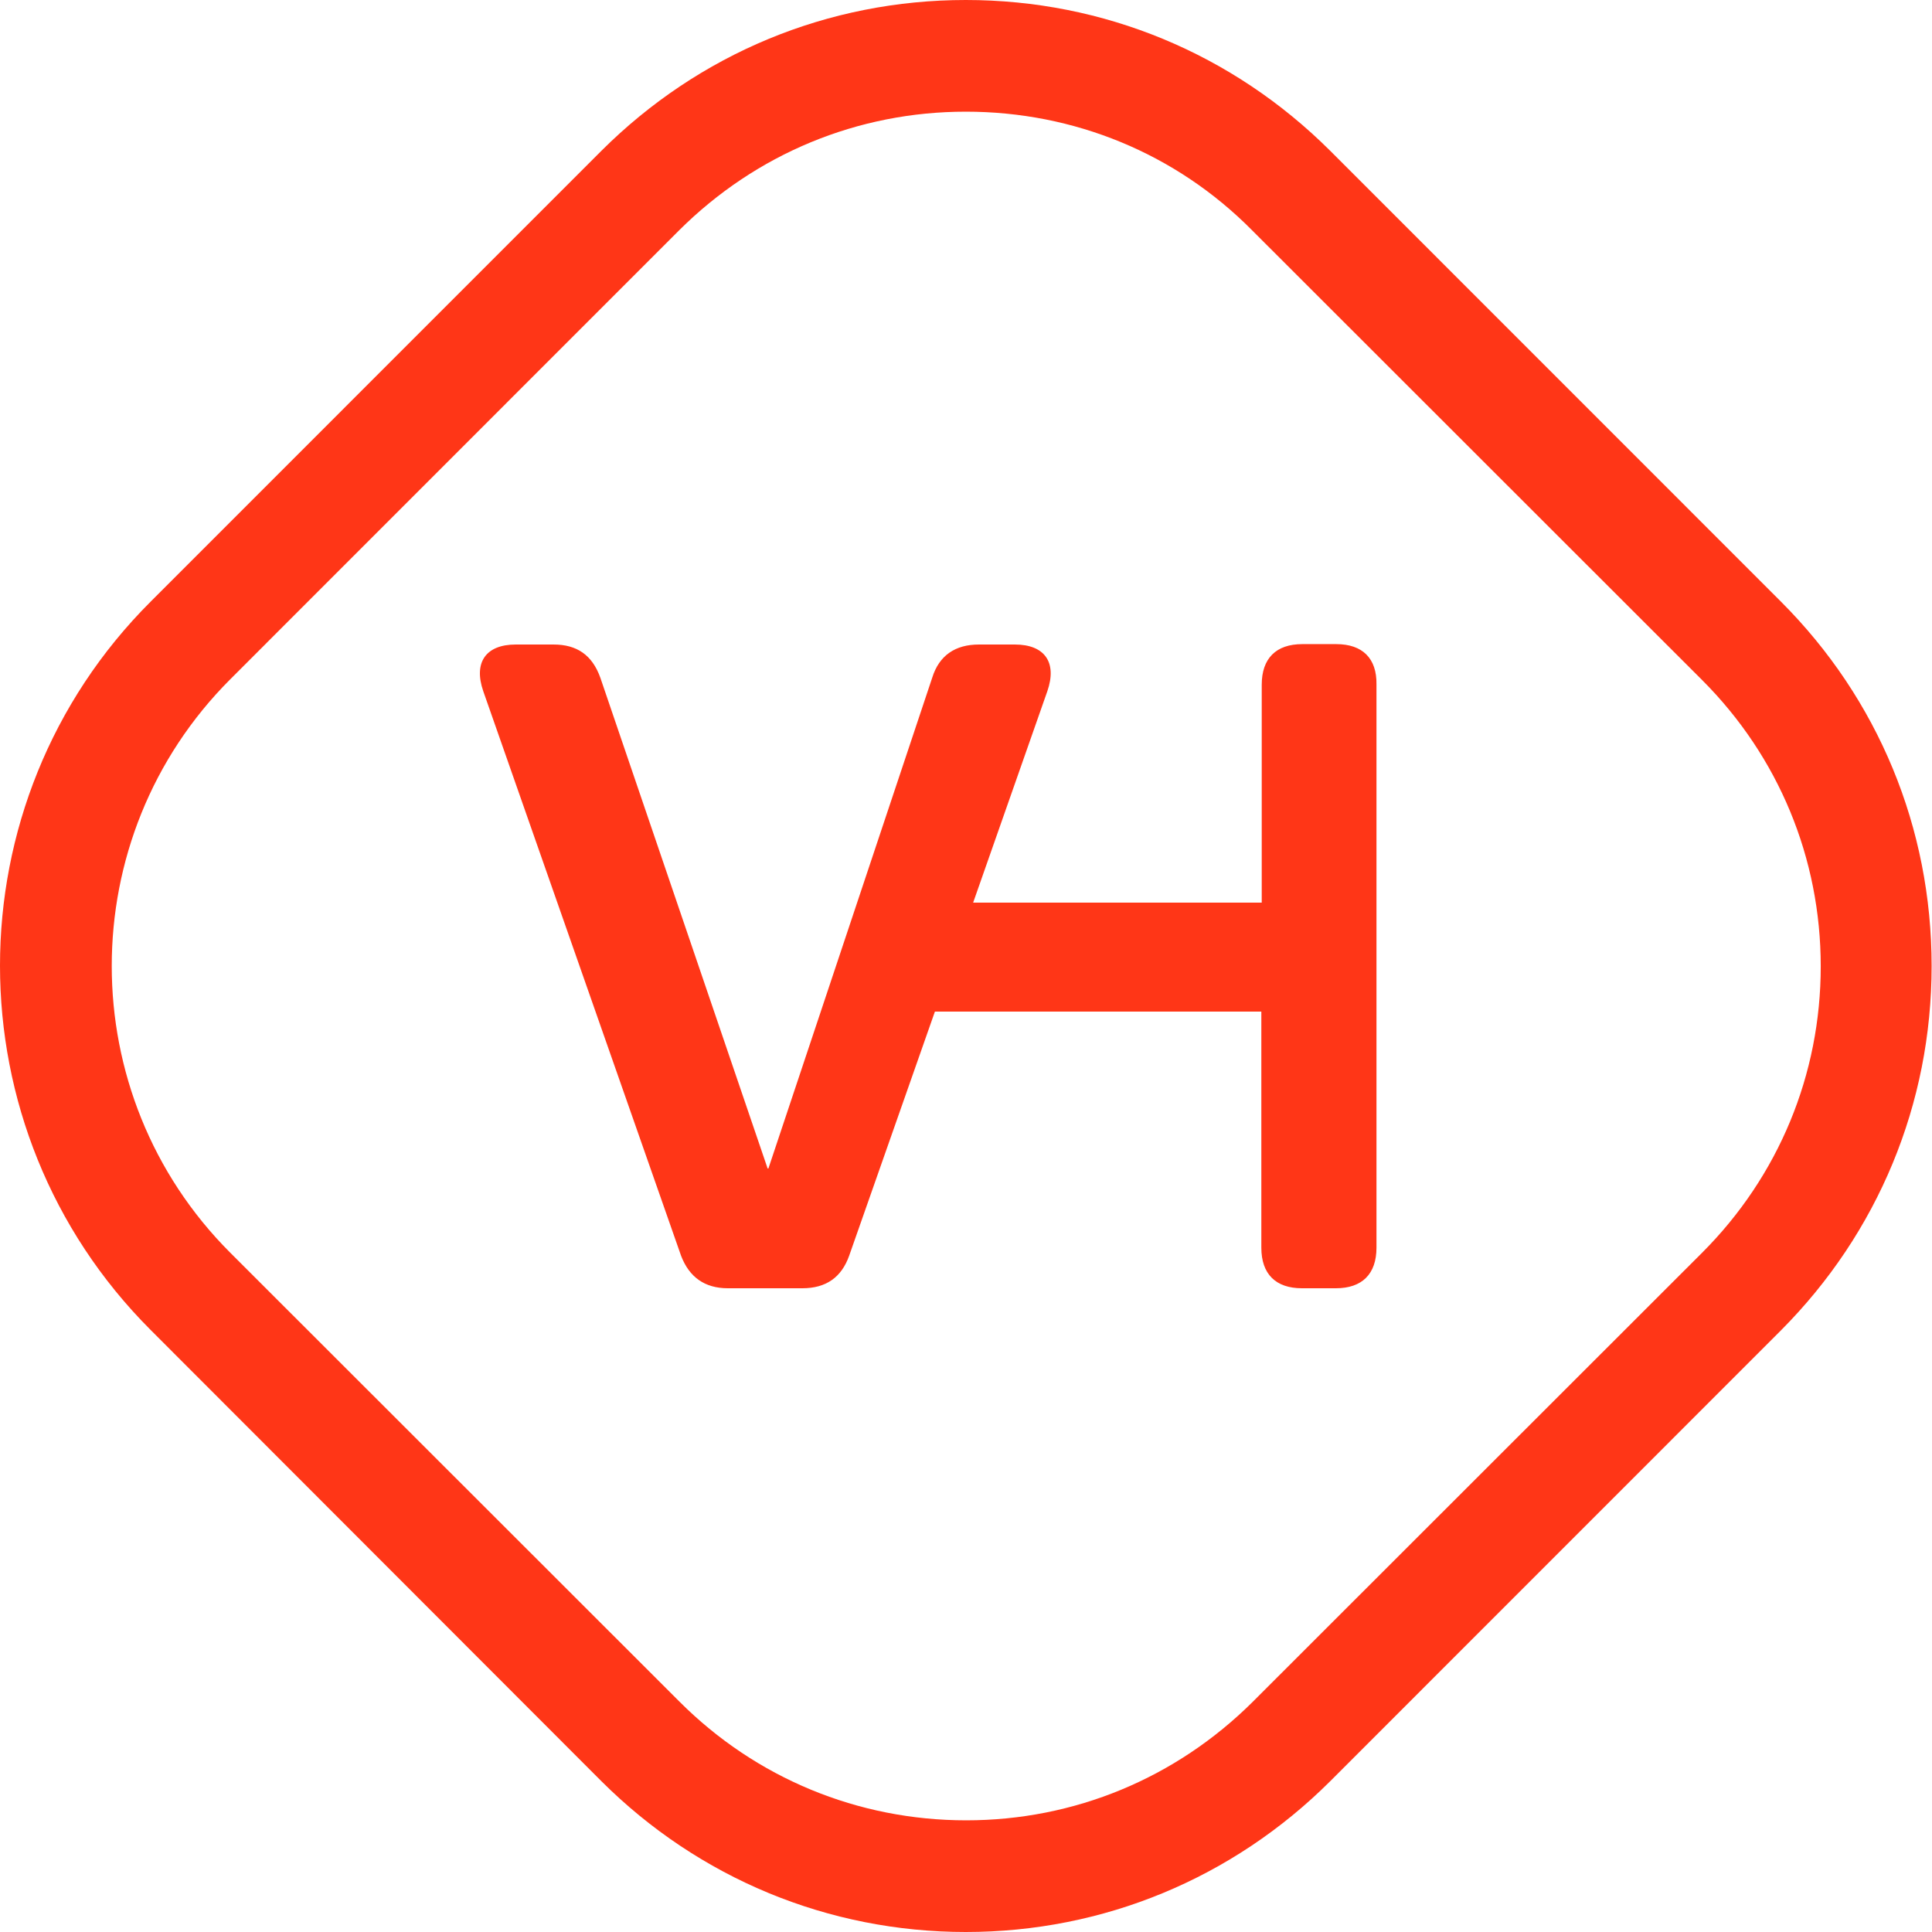
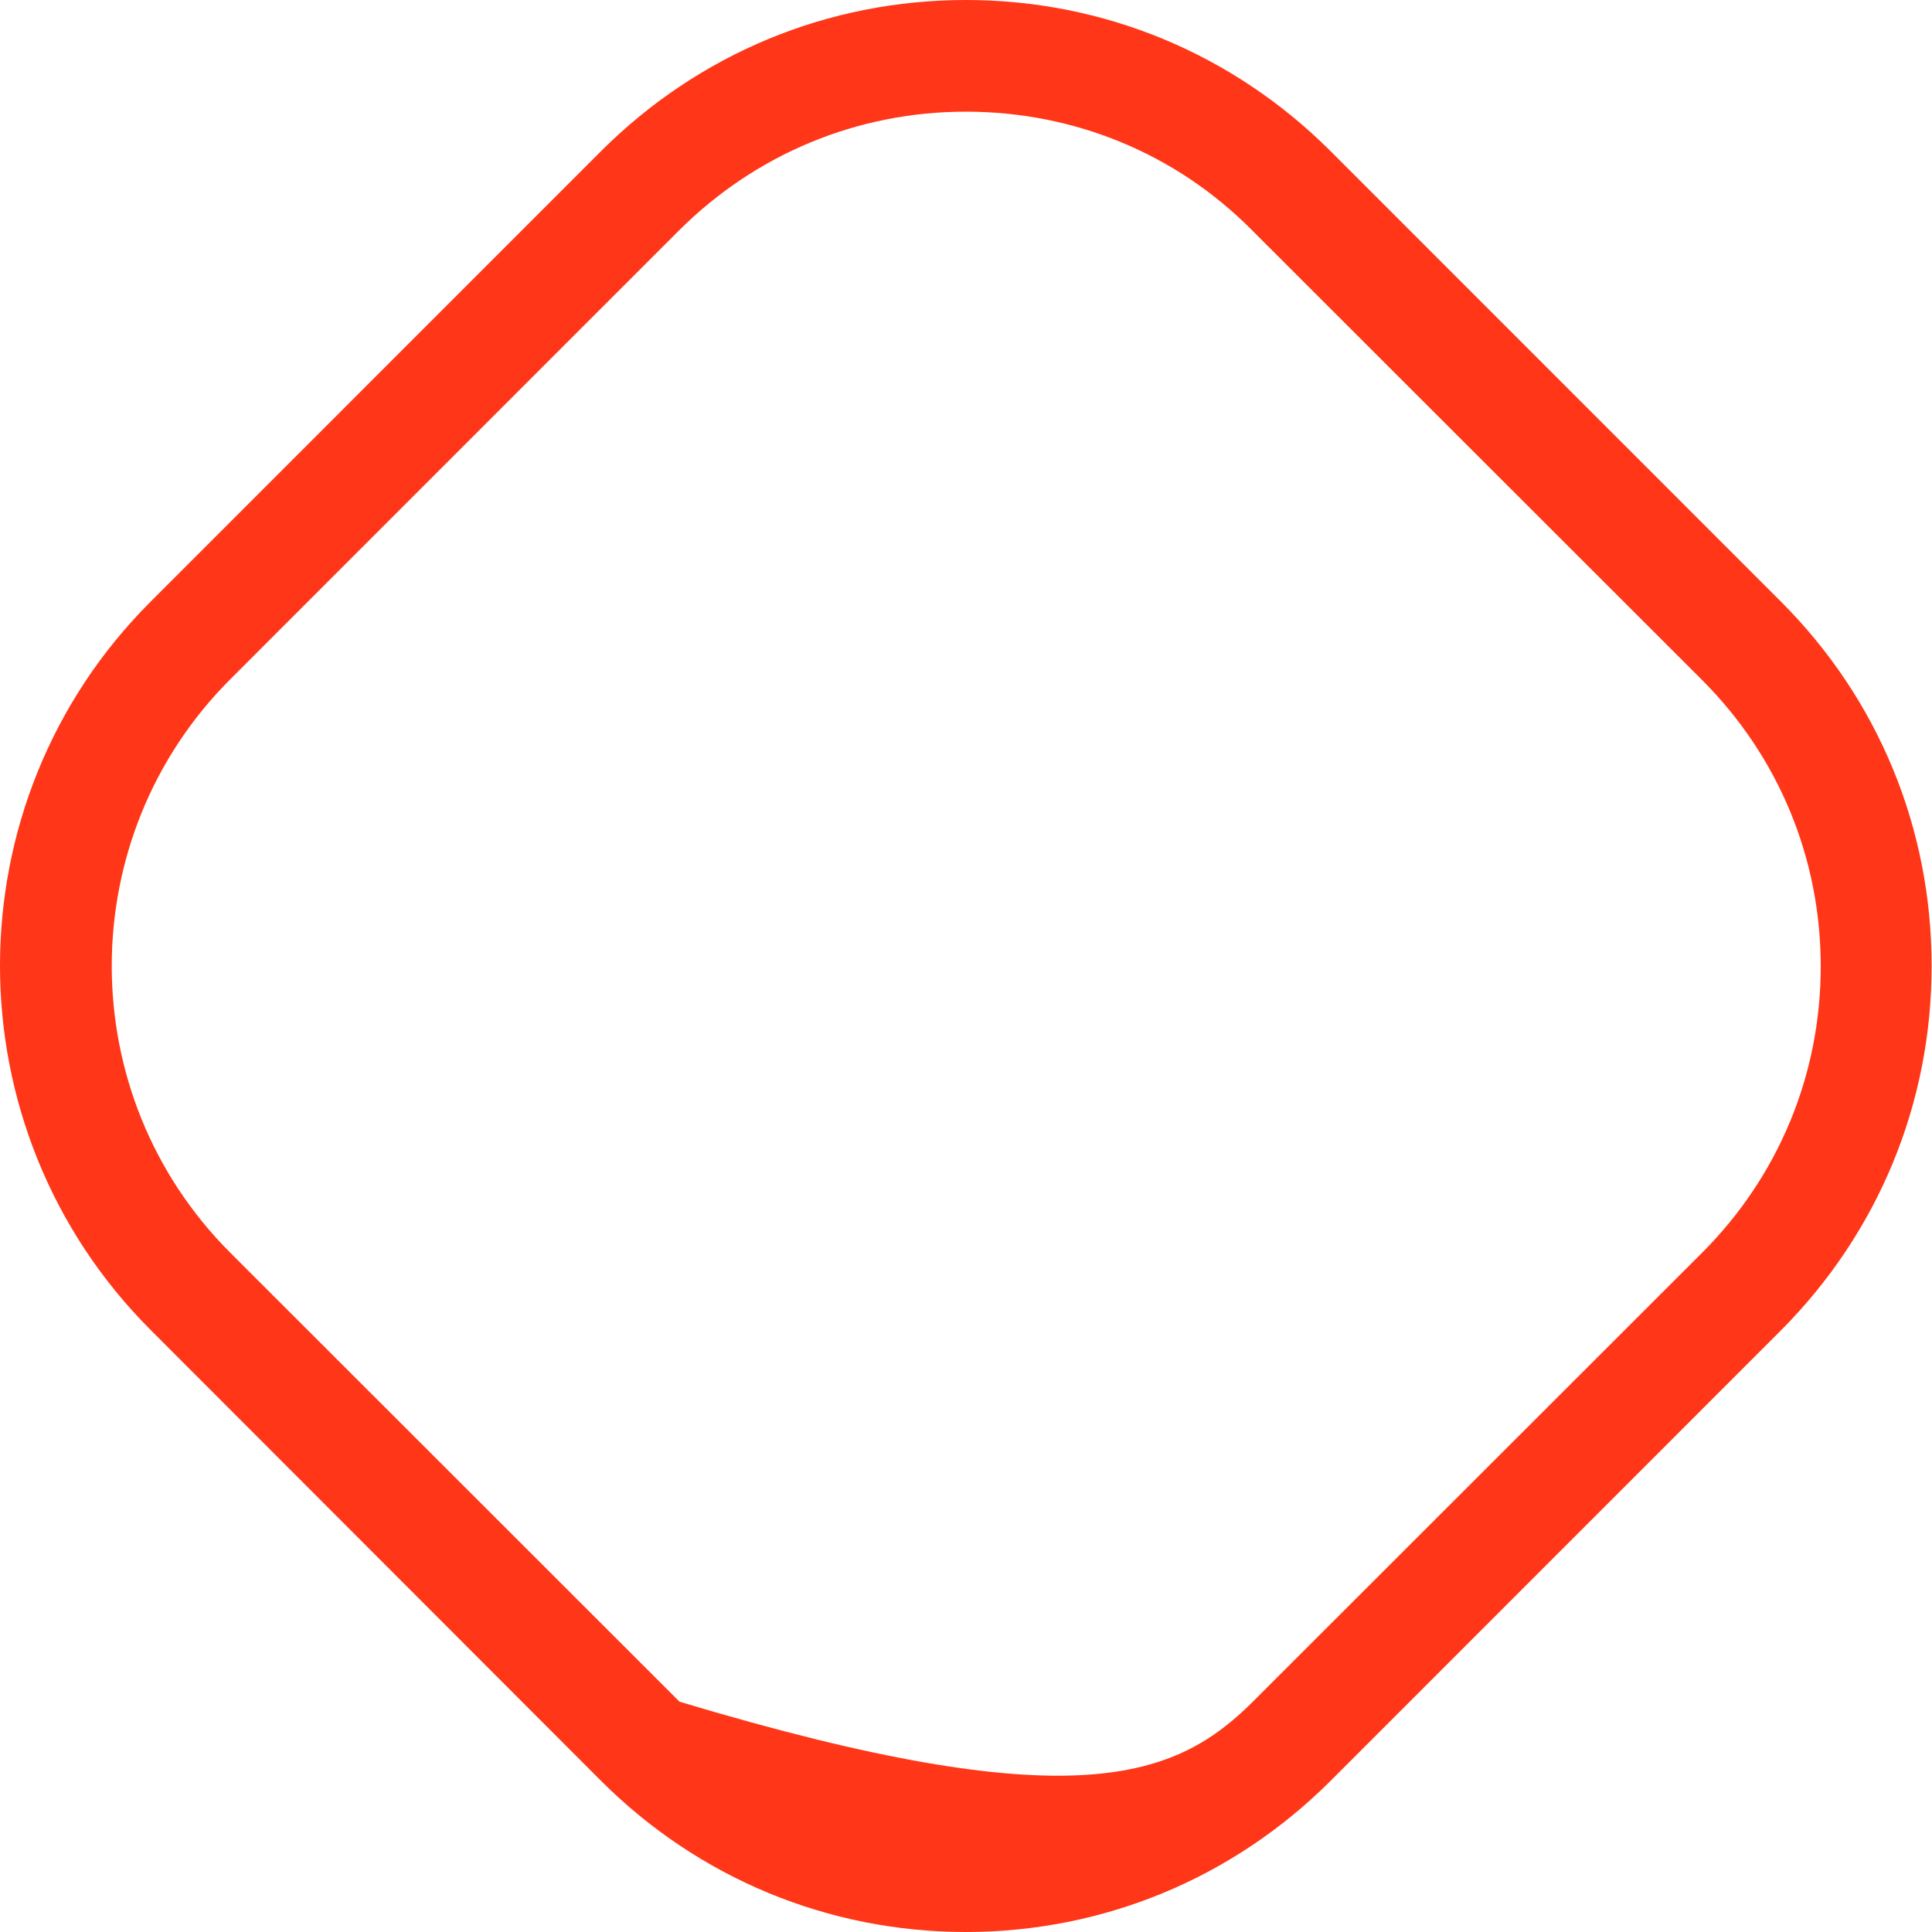
<svg xmlns="http://www.w3.org/2000/svg" width="166" height="166" viewBox="0 0 166 166" fill="none">
-   <path d="M114.816 55.344H111.895C109.638 55.344 108.41 56.573 108.41 58.83V77.555H83.614L89.987 59.395C90.85 56.905 89.755 55.378 87.199 55.378H84.112C82.087 55.378 80.693 56.307 80.096 58.233L66.022 100.397H65.955L51.583 58.233C50.885 56.274 49.558 55.378 47.566 55.378H44.313C41.757 55.378 40.662 56.905 41.525 59.395L58.52 107.9C59.217 109.726 60.545 110.689 62.536 110.689H68.943C70.967 110.689 72.295 109.759 72.959 107.9L80.328 86.918H108.376V107.203C108.376 109.46 109.604 110.689 111.862 110.689H114.783C117.04 110.689 118.268 109.46 118.268 107.203V58.797C118.301 56.573 117.073 55.344 114.816 55.344Z" fill="#FF3617" />
-   <path d="M82.983 166C71.167 166 60.047 161.385 51.682 153.052L12.945 114.274C-4.315 97.01 -4.315 68.923 12.945 51.692L51.682 12.948C60.047 4.615 71.133 0 82.983 0C94.833 0 105.92 4.615 114.285 12.948L153.021 51.692C161.386 60.059 165.967 71.148 165.967 83C165.967 94.852 161.353 105.941 153.021 114.308L114.285 153.052C105.92 161.385 94.8 166 82.983 166ZM82.983 9.595C73.689 9.595 64.959 13.214 58.354 19.787L19.783 58.366C6.207 71.944 6.207 94.056 19.783 107.634L58.387 146.213C64.959 152.786 73.722 156.405 83.017 156.405C92.311 156.405 101.041 152.786 107.646 146.213L146.25 107.634C152.822 101.061 156.44 92.329 156.44 83.033C156.44 73.737 152.822 65.006 146.25 58.432L107.58 19.787C101.041 13.18 92.278 9.595 82.983 9.595Z" fill="#FF3617" />
+   <path d="M82.983 166C71.167 166 60.047 161.385 51.682 153.052L12.945 114.274C-4.315 97.01 -4.315 68.923 12.945 51.692L51.682 12.948C60.047 4.615 71.133 0 82.983 0C94.833 0 105.92 4.615 114.285 12.948L153.021 51.692C161.386 60.059 165.967 71.148 165.967 83C165.967 94.852 161.353 105.941 153.021 114.308L114.285 153.052C105.92 161.385 94.8 166 82.983 166ZM82.983 9.595C73.689 9.595 64.959 13.214 58.354 19.787L19.783 58.366C6.207 71.944 6.207 94.056 19.783 107.634L58.387 146.213C92.311 156.405 101.041 152.786 107.646 146.213L146.25 107.634C152.822 101.061 156.44 92.329 156.44 83.033C156.44 73.737 152.822 65.006 146.25 58.432L107.58 19.787C101.041 13.18 92.278 9.595 82.983 9.595Z" fill="#FF3617" />
</svg>